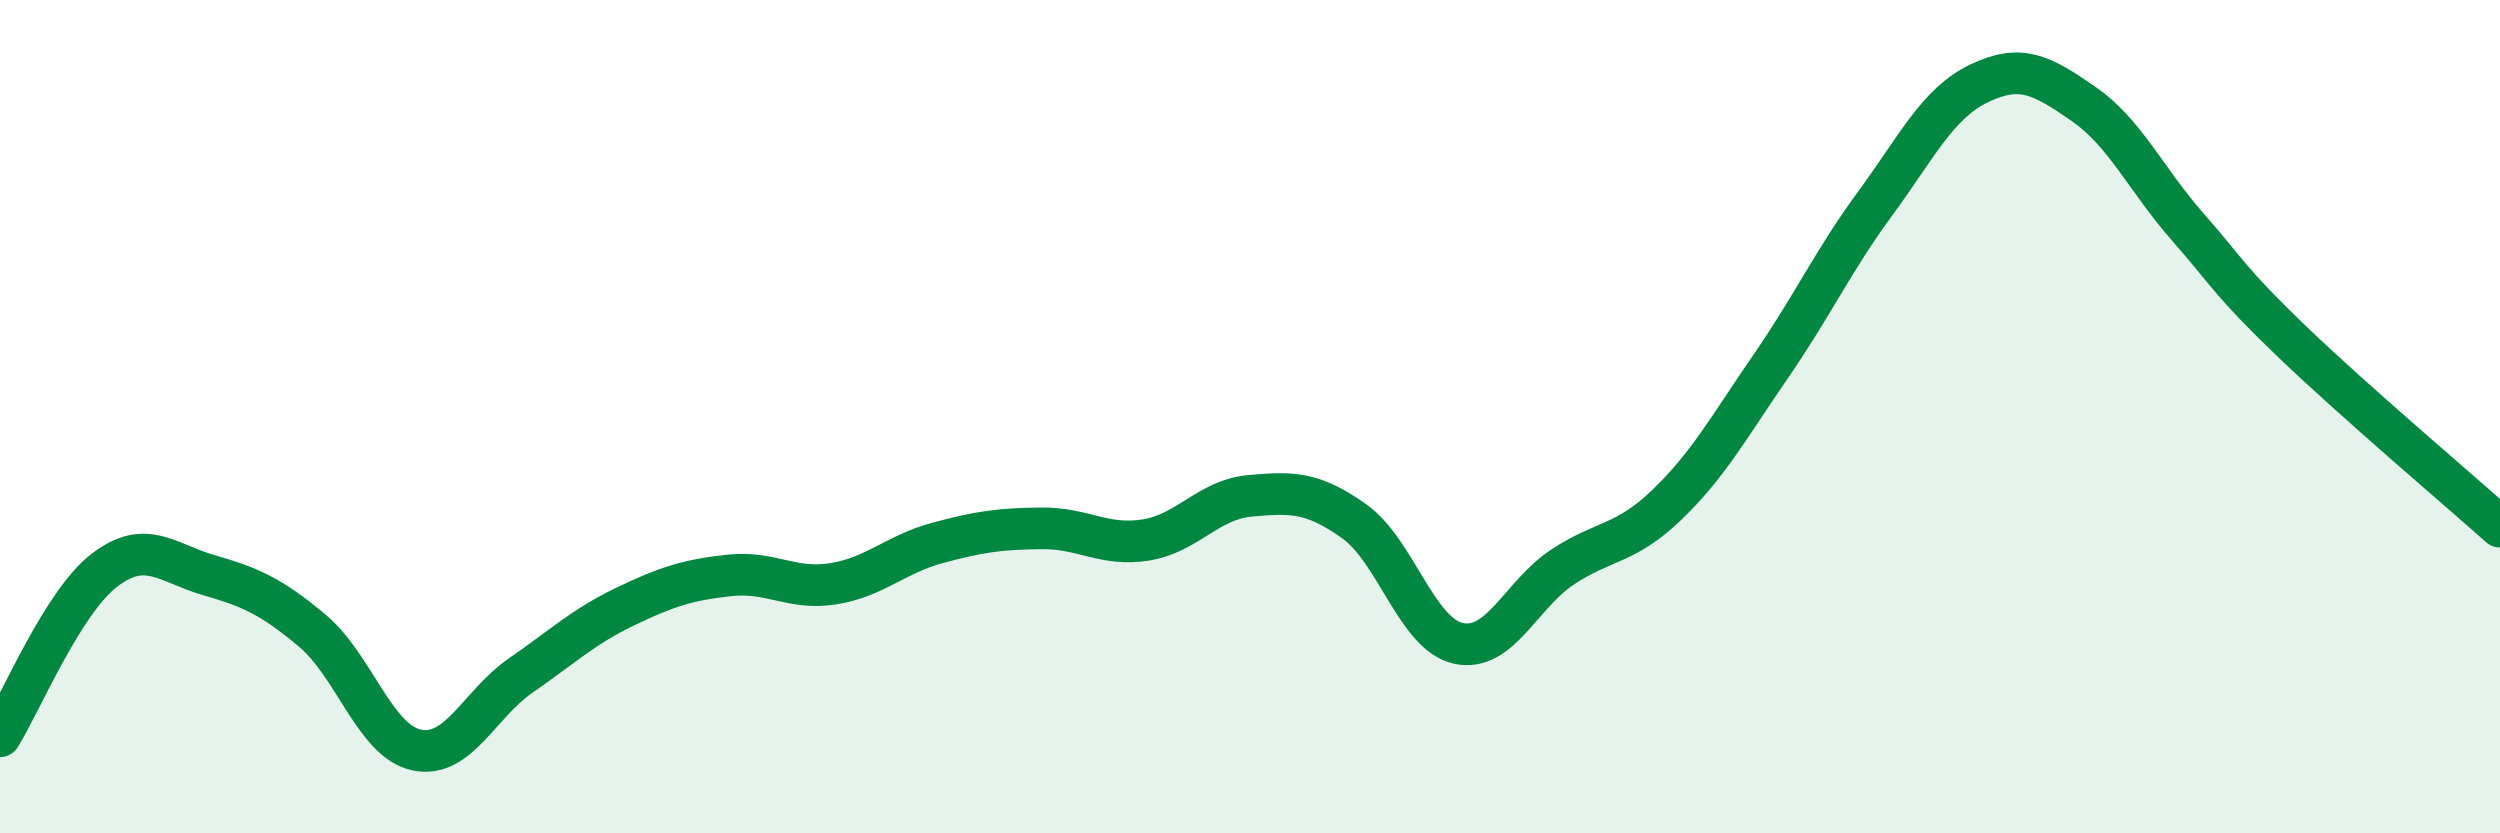
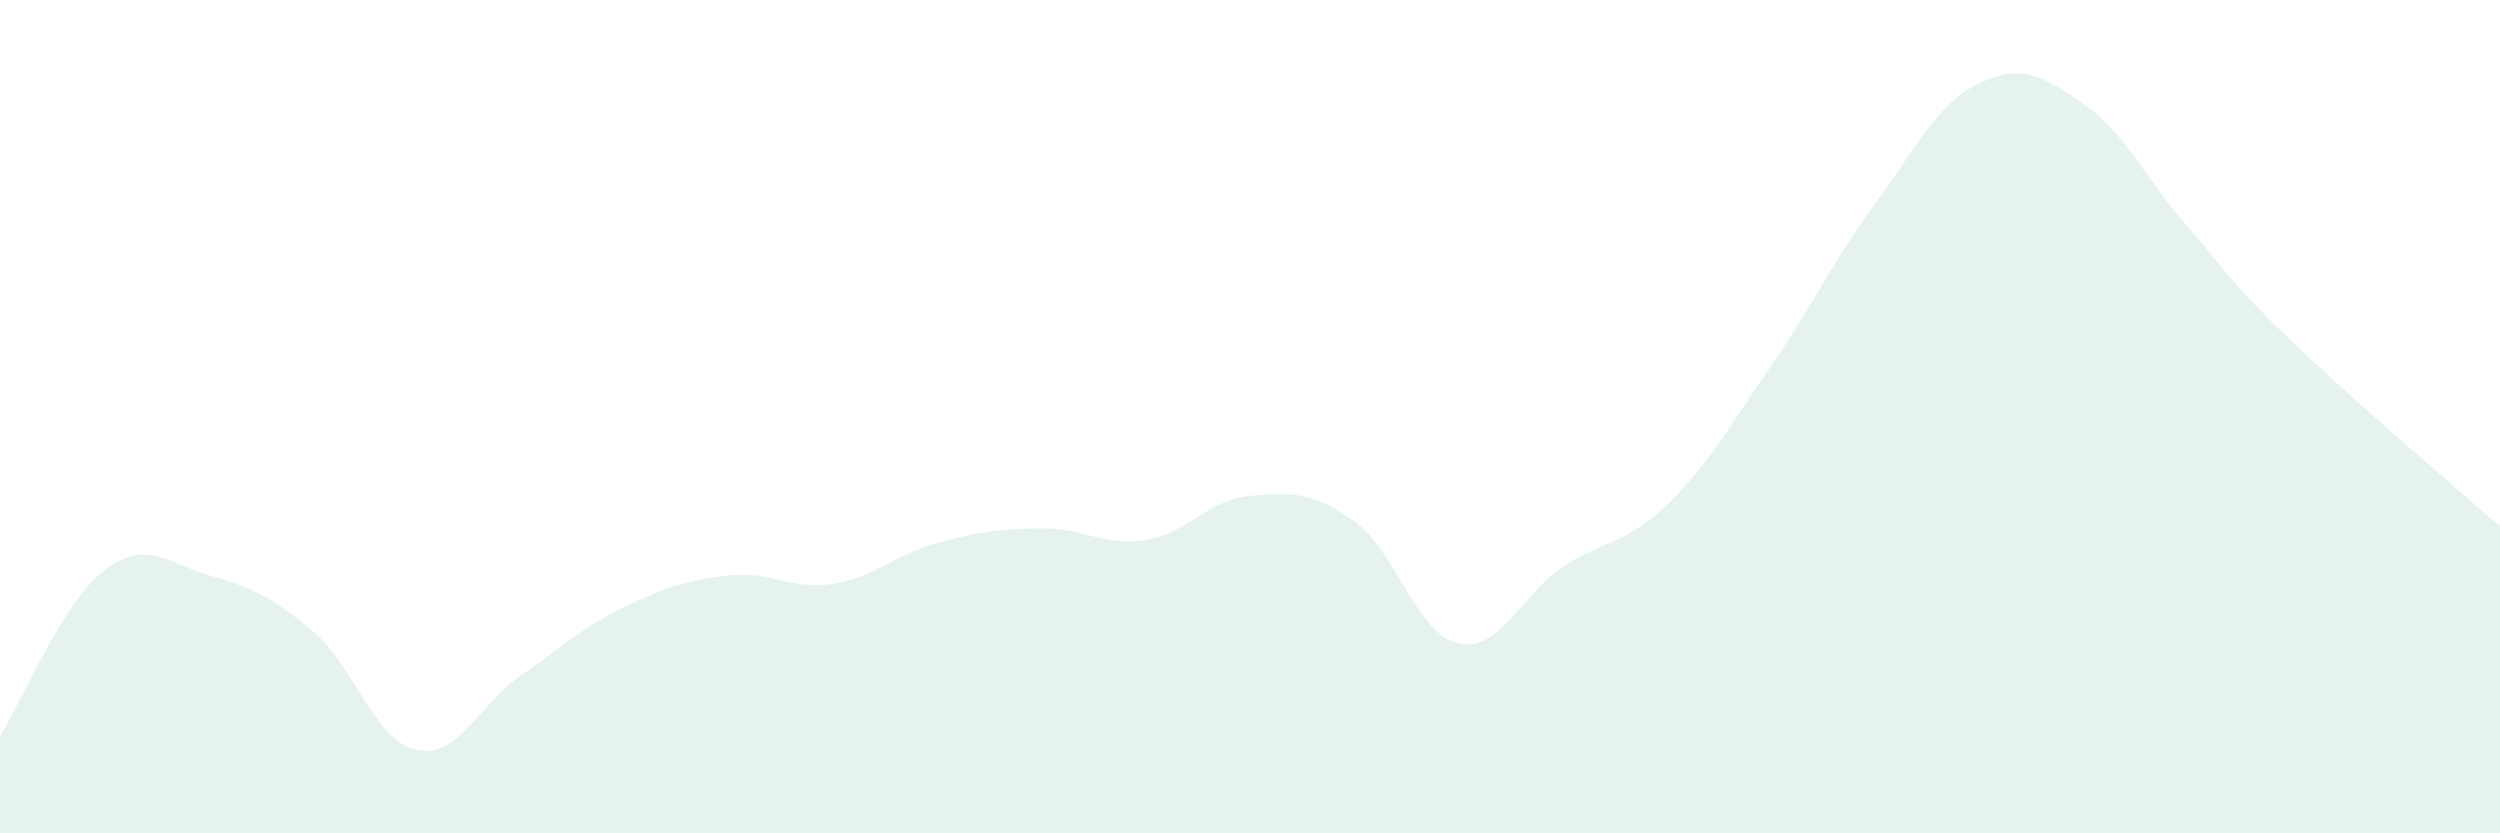
<svg xmlns="http://www.w3.org/2000/svg" width="60" height="20" viewBox="0 0 60 20">
  <path d="M 0,17.67 C 0.5,16.87 1.5,14.46 2.5,13.69 C 3.5,12.92 4,13.51 5,13.8 C 6,14.09 6.5,14.3 7.5,15.14 C 8.5,15.98 9,17.79 10,18 C 11,18.21 11.5,16.9 12.5,16.21 C 13.5,15.52 14,15.04 15,14.56 C 16,14.08 16.5,13.92 17.5,13.81 C 18.5,13.7 19,14.17 20,14.01 C 21,13.85 21.5,13.3 22.5,13.03 C 23.5,12.76 24,12.69 25,12.68 C 26,12.67 26.5,13.12 27.5,12.96 C 28.5,12.8 29,11.99 30,11.9 C 31,11.81 31.5,11.8 32.5,12.51 C 33.5,13.22 34,15.22 35,15.44 C 36,15.66 36.5,14.27 37.5,13.61 C 38.5,12.95 39,13.08 40,12.12 C 41,11.16 41.5,10.24 42.5,8.79 C 43.5,7.34 44,6.25 45,4.89 C 46,3.53 46.5,2.48 47.5,2 C 48.5,1.52 49,1.8 50,2.49 C 51,3.18 51.5,4.3 52.5,5.44 C 53.5,6.58 53.5,6.75 55,8.19 C 56.5,9.63 59,11.75 60,12.64L60 20L0 20Z" fill="#008740" opacity="0.1" stroke-linecap="round" stroke-linejoin="round" />
-   <path d="M 0,17.67 C 0.5,16.87 1.5,14.46 2.5,13.69 C 3.5,12.92 4,13.51 5,13.8 C 6,14.09 6.5,14.3 7.5,15.14 C 8.5,15.98 9,17.79 10,18 C 11,18.21 11.5,16.9 12.5,16.21 C 13.5,15.52 14,15.04 15,14.56 C 16,14.08 16.5,13.92 17.5,13.81 C 18.5,13.7 19,14.17 20,14.01 C 21,13.85 21.5,13.3 22.5,13.03 C 23.5,12.76 24,12.69 25,12.68 C 26,12.67 26.5,13.12 27.5,12.96 C 28.5,12.8 29,11.99 30,11.9 C 31,11.81 31.5,11.8 32.5,12.51 C 33.5,13.22 34,15.22 35,15.44 C 36,15.66 36.5,14.27 37.5,13.61 C 38.5,12.95 39,13.08 40,12.12 C 41,11.16 41.5,10.24 42.5,8.79 C 43.5,7.34 44,6.25 45,4.89 C 46,3.53 46.5,2.48 47.5,2 C 48.5,1.52 49,1.8 50,2.49 C 51,3.18 51.5,4.3 52.5,5.44 C 53.5,6.58 53.5,6.75 55,8.19 C 56.5,9.63 59,11.75 60,12.64" stroke="#008740" stroke-width="1" fill="none" stroke-linecap="round" stroke-linejoin="round" />
</svg>